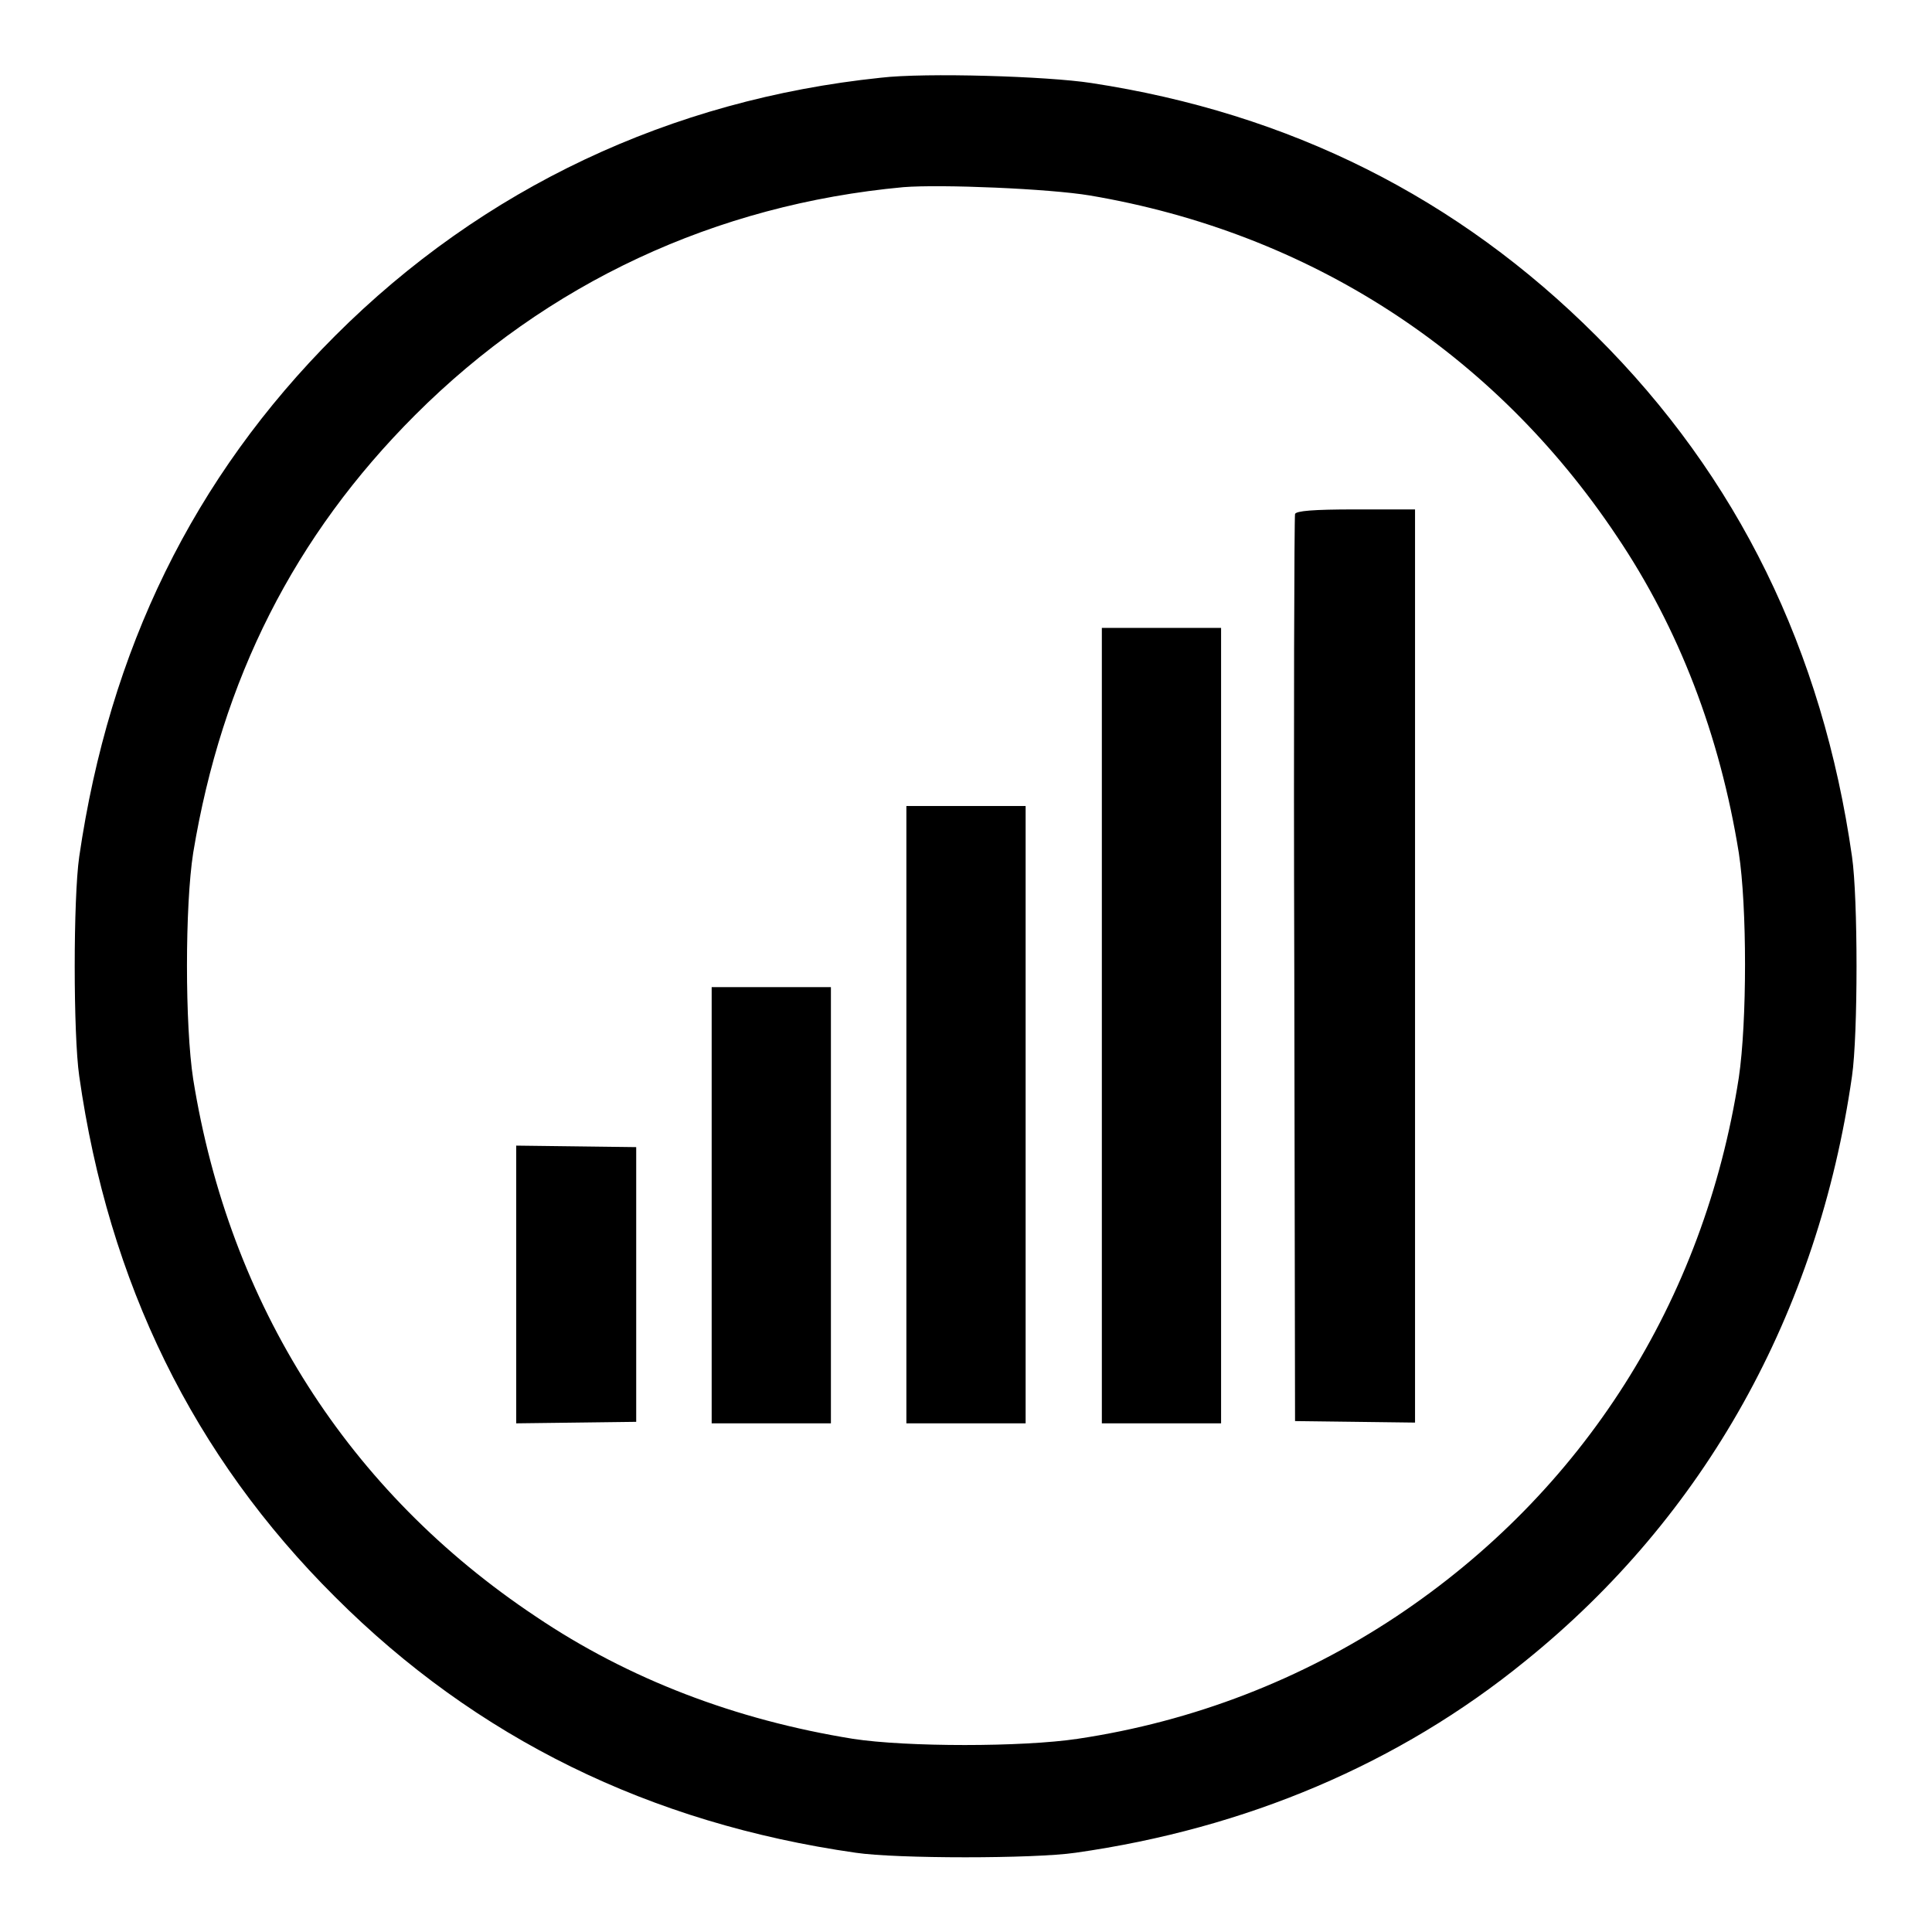
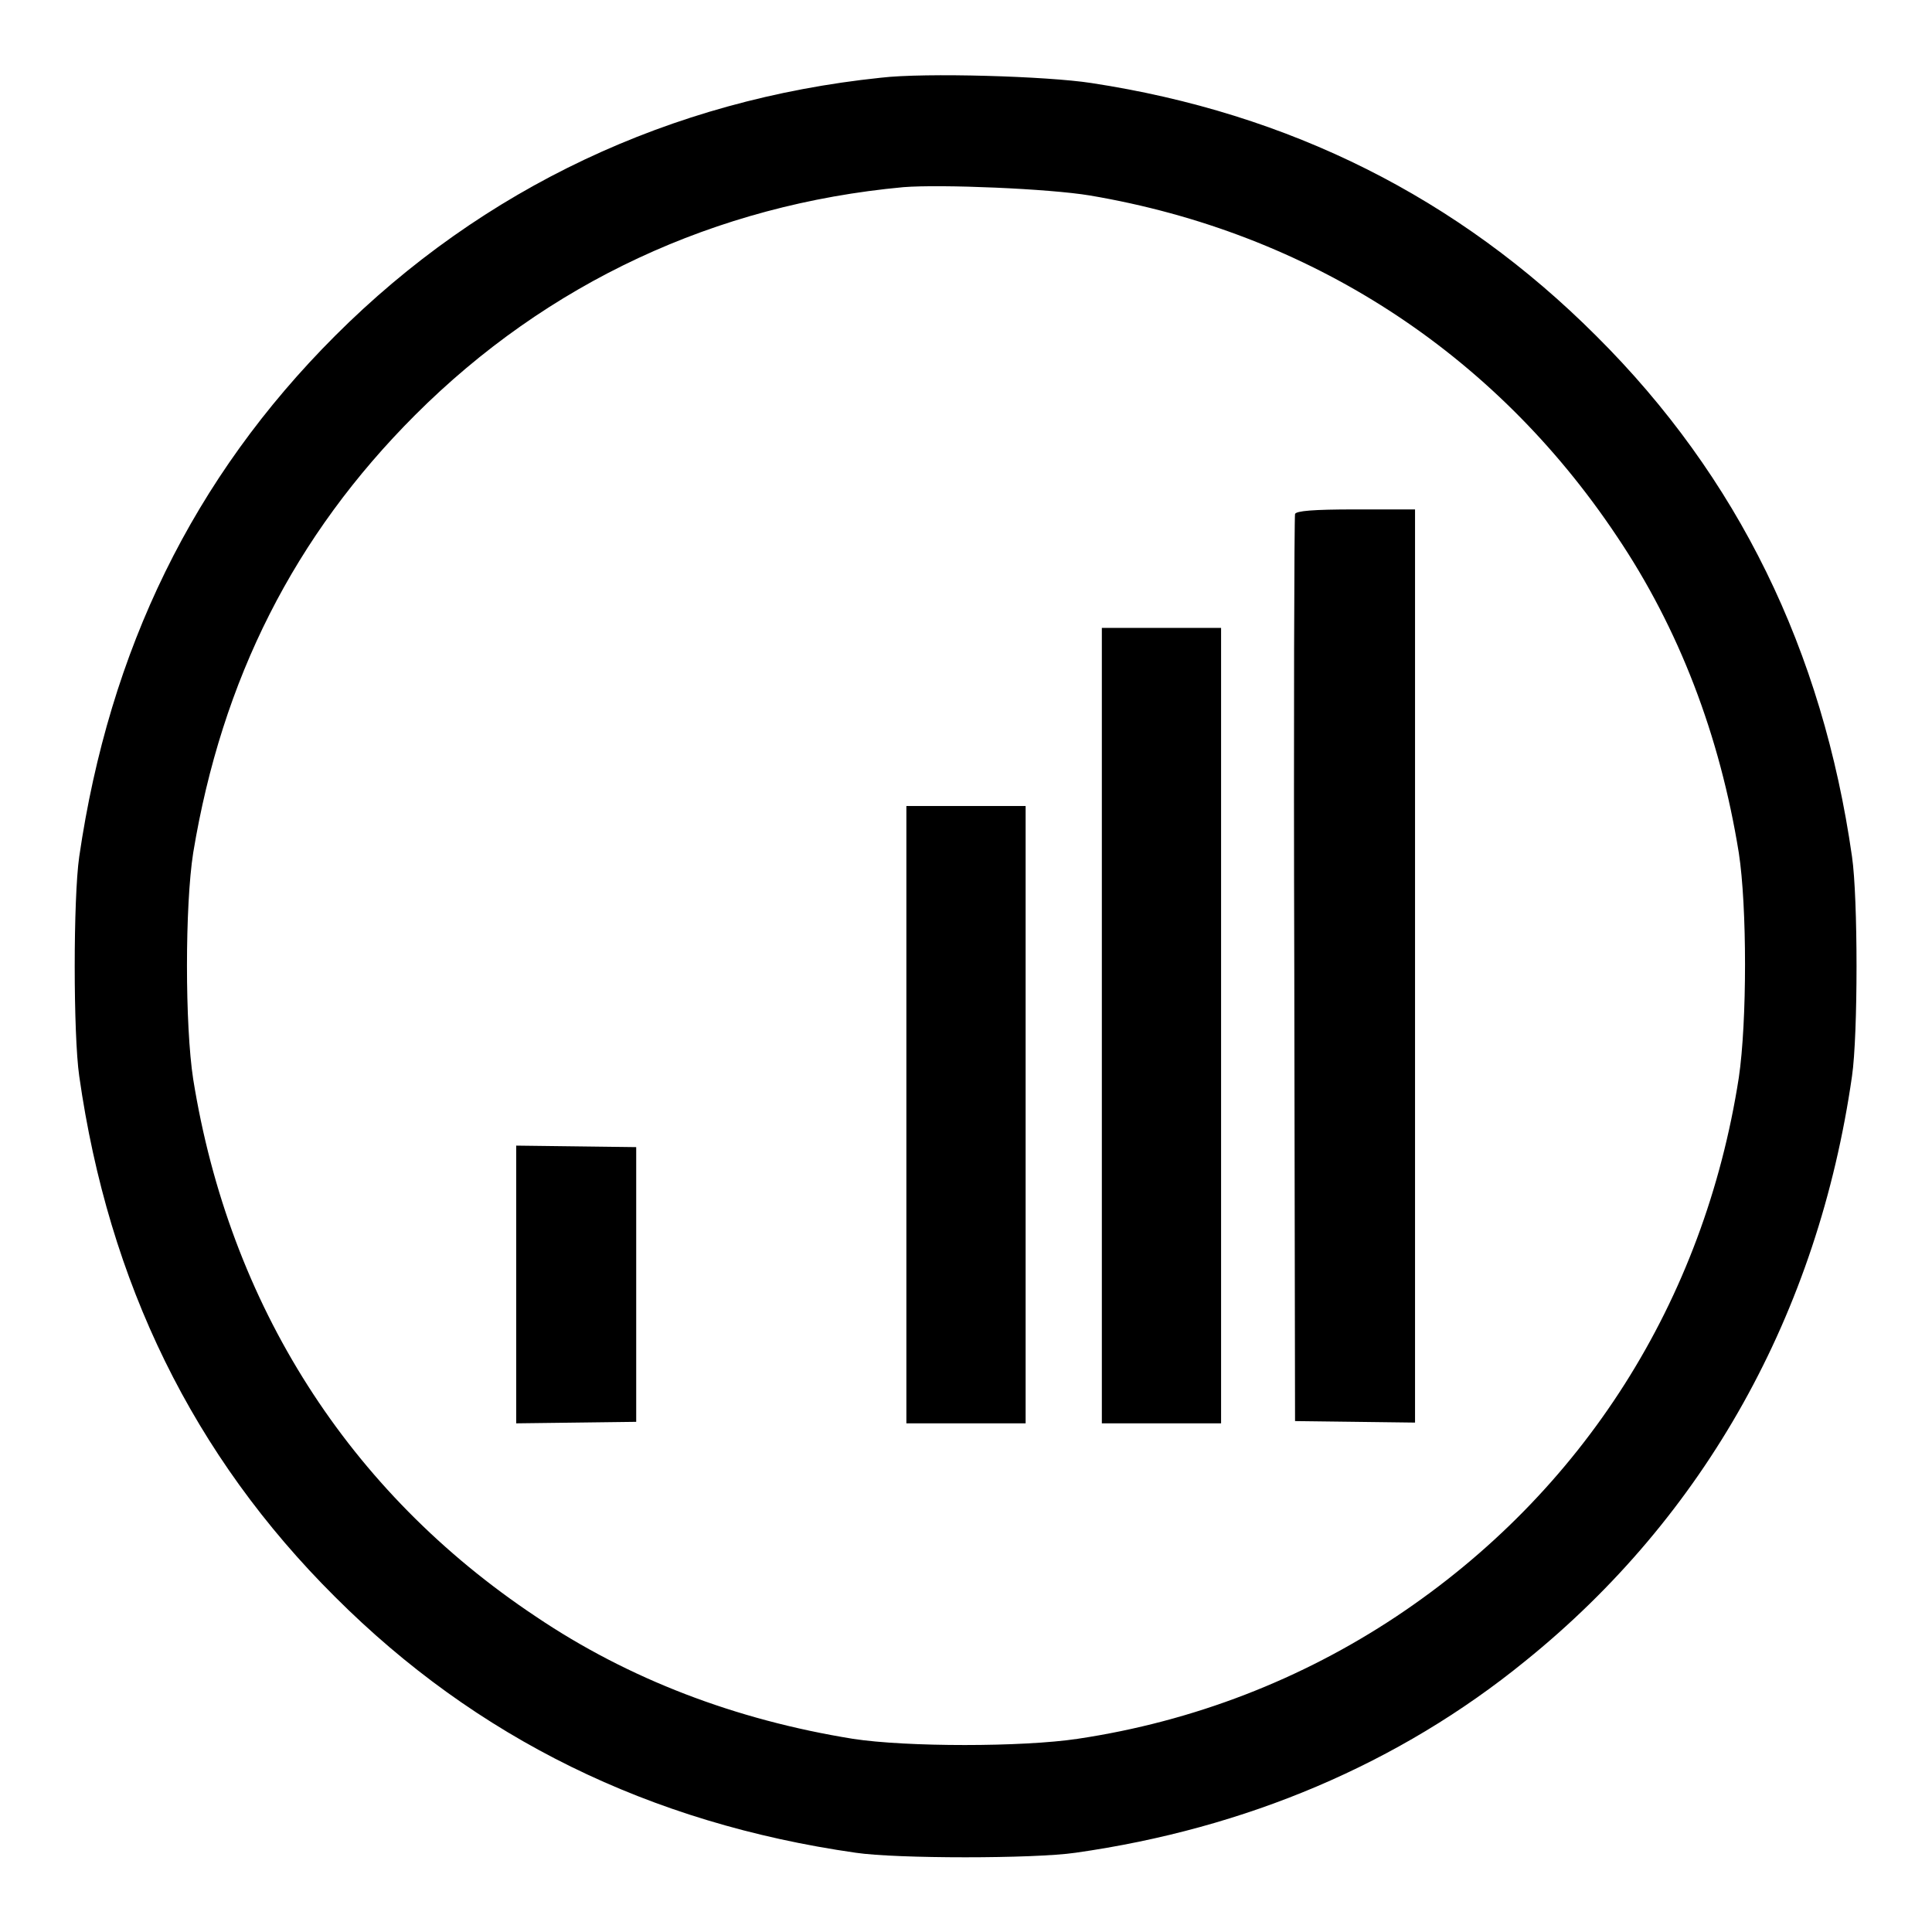
<svg xmlns="http://www.w3.org/2000/svg" version="1.1" x="0px" y="0px" viewBox="0 0 256 256" enable-background="new 0 0 256 256" xml:space="preserve">
  <g>
    <g>
      <g>
        <path fill="#000000" d="M116.7,10.3C88.9,13.2,64,24.9,44.4,44.5c-18.8,18.8-29.9,41.6-33.9,69c-0.8,5.5-0.8,23.6,0,29.1c3.9,27.4,15.1,50.3,33.9,69c18.7,18.7,41.7,30,69,33.9c5.4,0.8,23.6,0.8,29.1,0c22.6-3.2,42.9-11.8,59.6-25.4c23.8-19.2,38.8-46.1,43.3-77.5c0.8-5.5,0.8-23.6,0-29.1c-3.9-27.3-15.1-50.3-33.9-69c-18.3-18.3-40.6-29.5-66.9-33.5C138.8,10.1,122.6,9.6,116.7,10.3z M144.4,25.9c29,4.9,53.5,20.7,69.8,45.1c8.3,12.3,13.7,26.5,16.2,42c1.1,7.1,1.1,22.4,0,29.8c-4.6,29.6-20.6,54.9-45.4,71.4c-12.5,8.3-26.8,13.9-42.2,16.2c-7.3,1.1-22.7,1.1-29.8,0c-15.5-2.5-29.7-7.9-42-16.2c-24.8-16.5-40.6-41.3-45.4-71.2c-1.1-7.1-1.1-23,0-30C29.4,90,39,71,55,55c17.5-17.5,39.8-27.9,64.7-30.2C124.7,24.4,139,25,144.4,25.9z" />
        <path fill="#000000" d="M171.6,68.1c-0.1,0.3-0.2,27.5-0.1,60.4l0.1,59.8l8,0.1l7.9,0.1V128V67.5h-7.9C173.9,67.5,171.8,67.7,171.6,68.1z" />
        <path fill="#000000" d="M146,135.9v52.7h7.9h7.9v-52.7V83.2h-7.9H146V135.9z" />
        <path fill="#000000" d="M120.1,147.7v40.9h7.9h7.9v-40.9v-40.9H128h-7.9V147.7z" />
-         <path fill="#000000" d="M94.3,159.7v28.9h7.9h7.9v-28.9v-28.9h-7.9h-7.9L94.3,159.7L94.3,159.7z" />
        <path fill="#000000" d="M68.4,170.1v18.5l8-0.1l7.9-0.1v-18.2v-18.2l-7.9-0.1l-8-0.1V170.1z" />
      </g>
    </g>
  </g>
</svg>